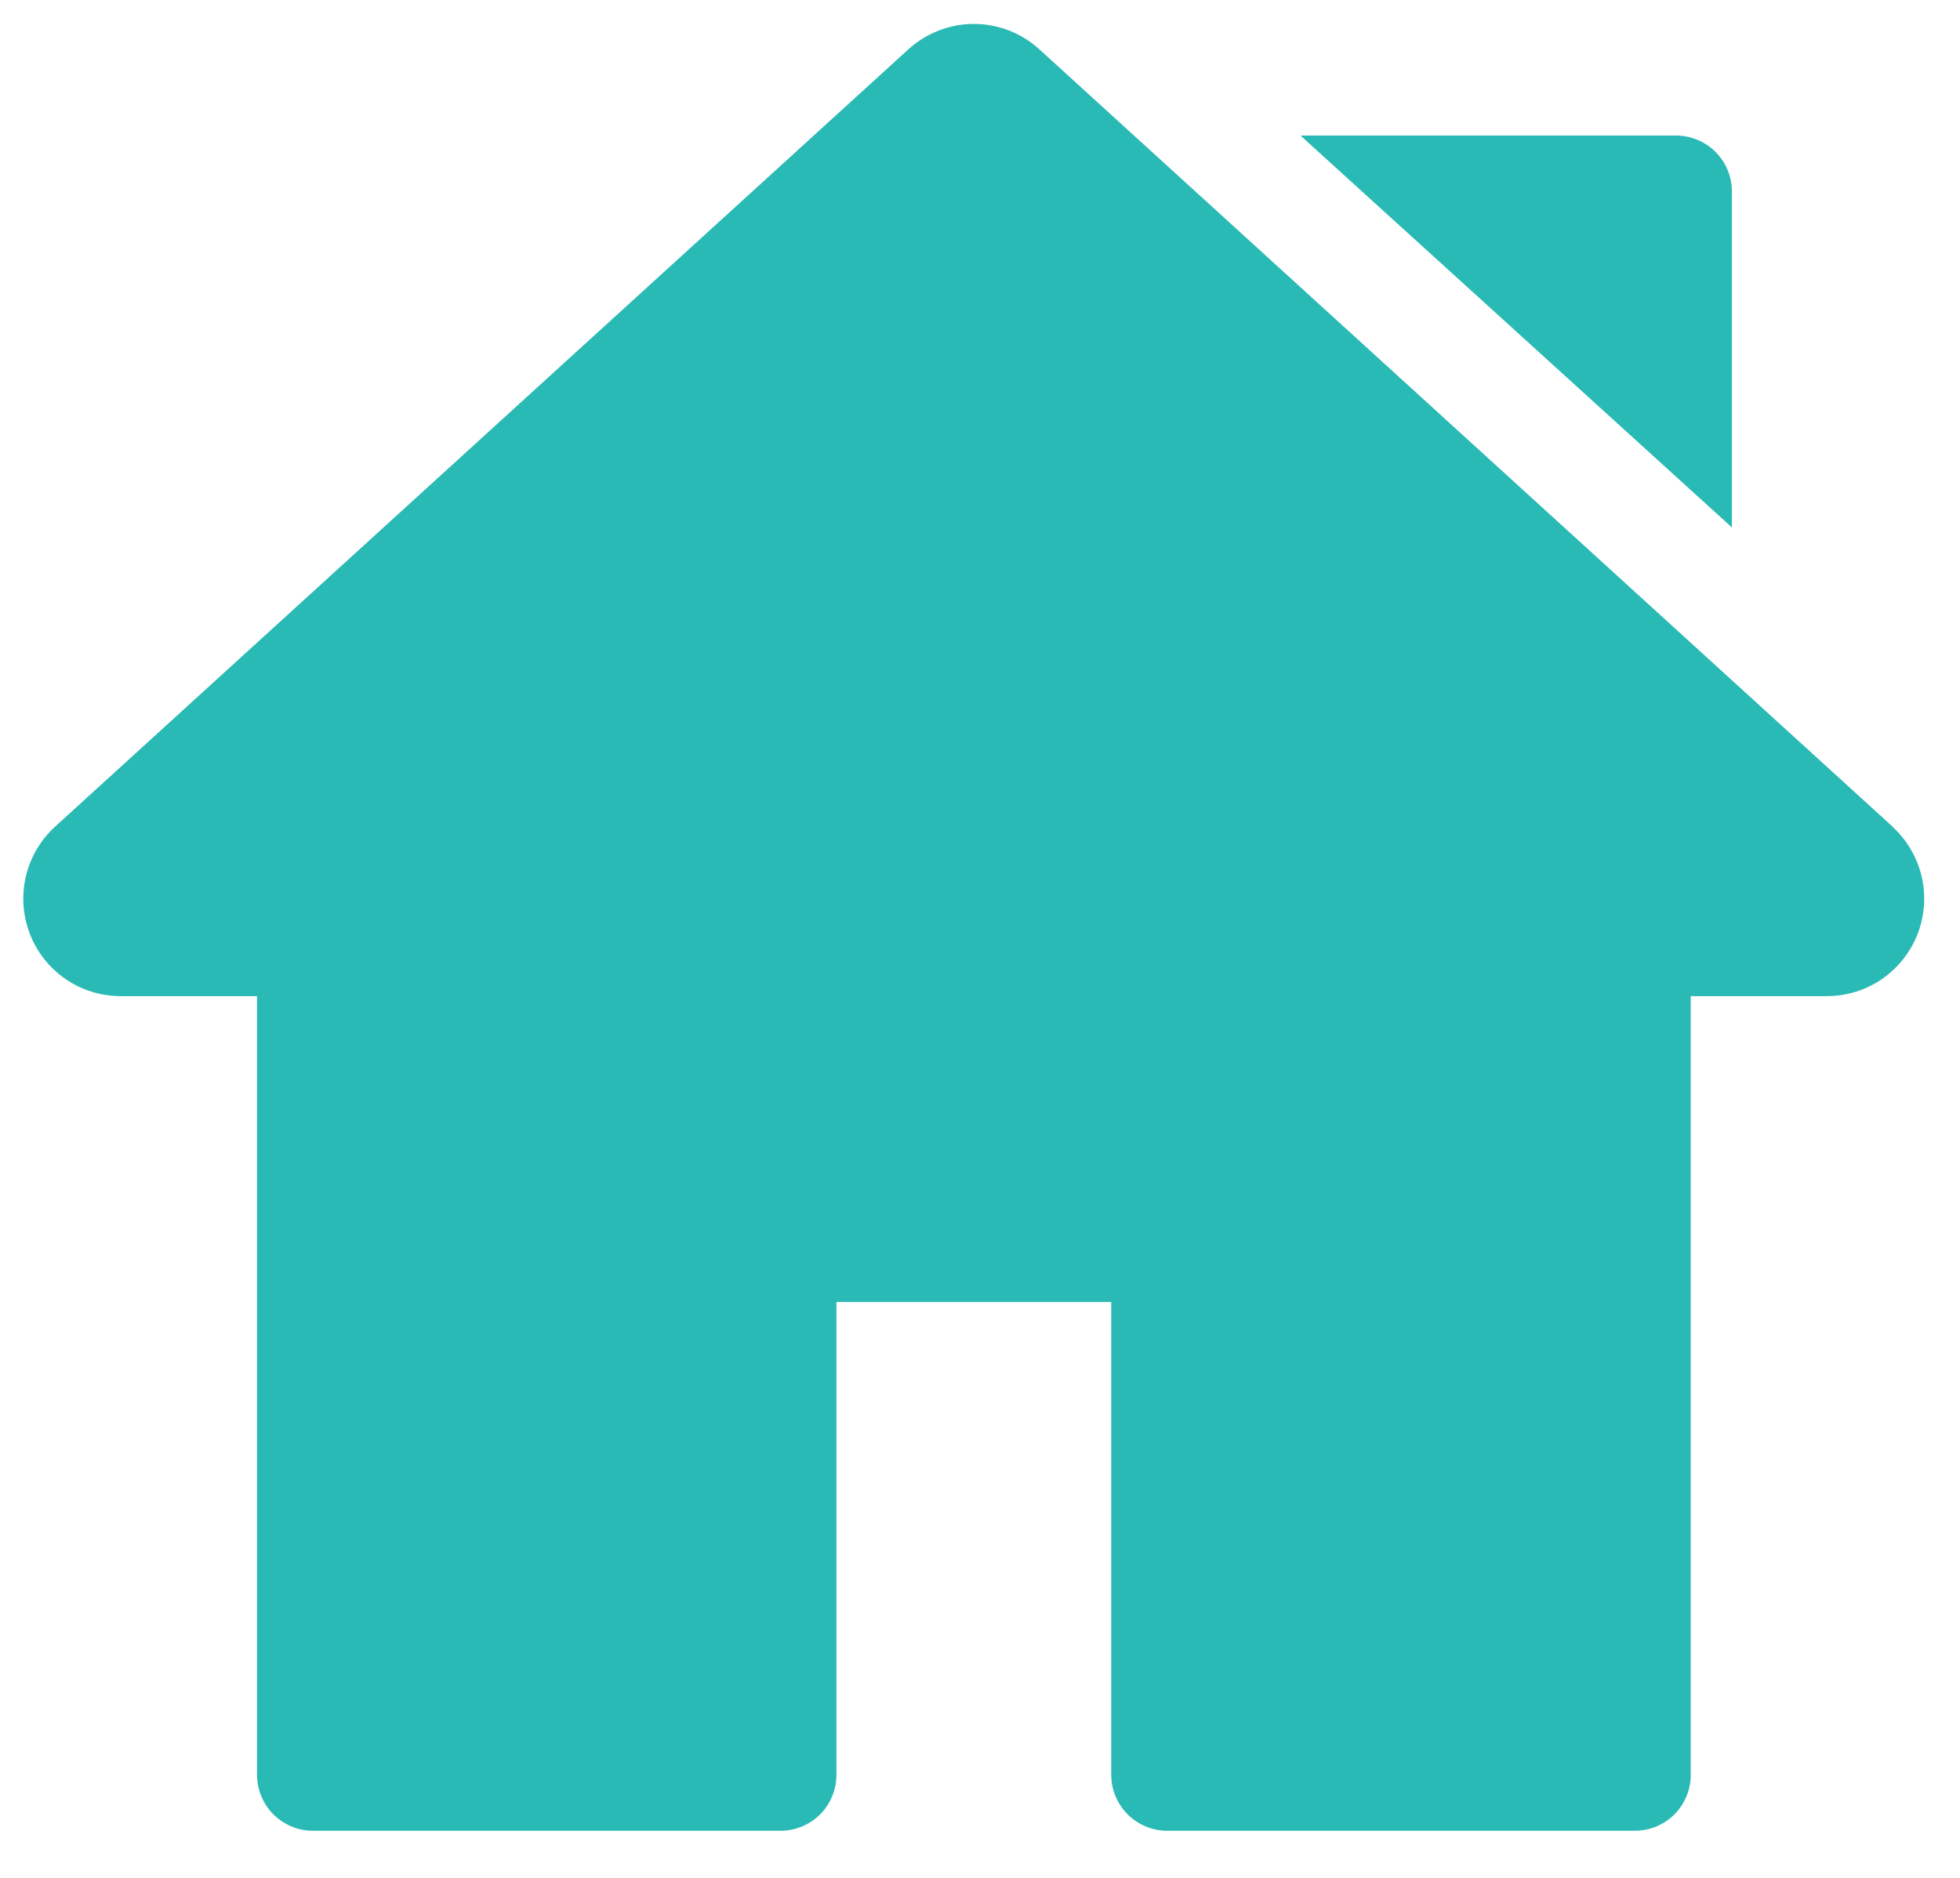
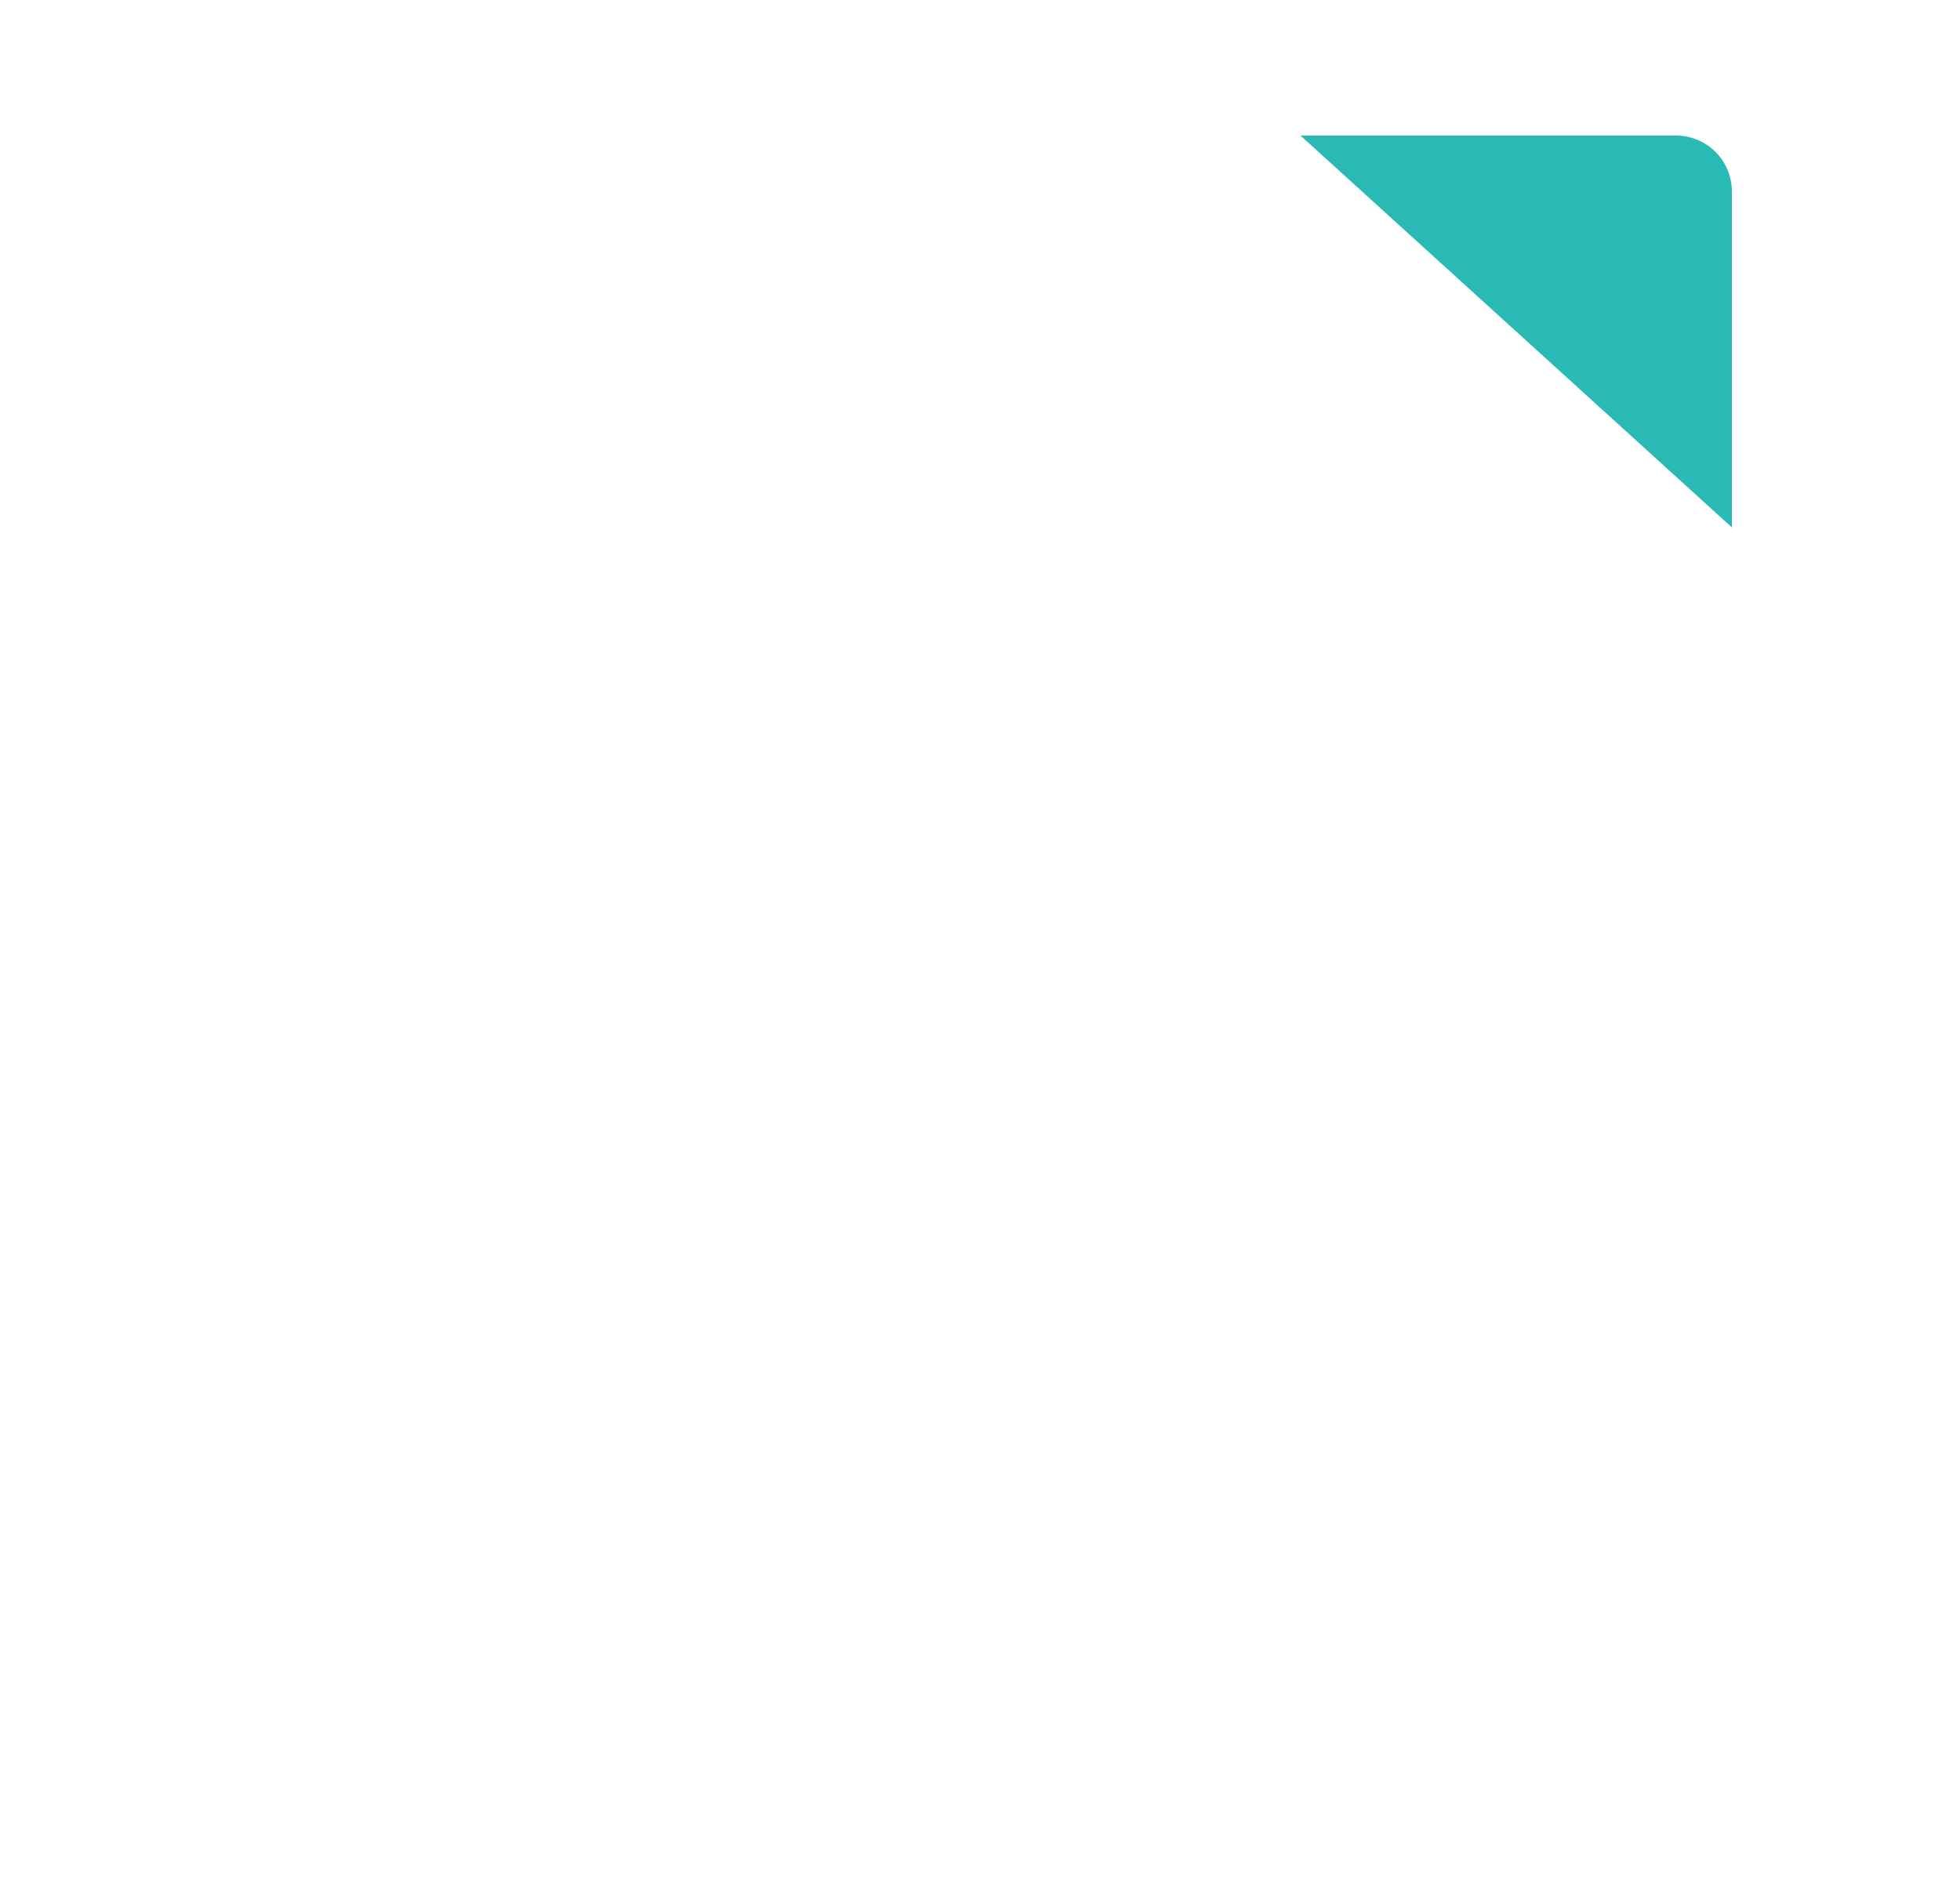
<svg xmlns="http://www.w3.org/2000/svg" width="24" height="23" viewBox="0 0 24 23" fill="none">
-   <path d="M23.175 10.125L12.729 0.606C12.51 0.405 12.223 0.293 11.925 0.293C11.628 0.293 11.341 0.405 11.121 0.606L0.674 10.125C0.497 10.287 0.372 10.499 0.317 10.733C0.262 10.967 0.279 11.212 0.365 11.437C0.451 11.661 0.604 11.854 0.802 11.991C0.999 12.127 1.234 12.2 1.474 12.201H3.147V21.738C3.147 21.828 3.165 21.917 3.2 22C3.234 22.084 3.284 22.159 3.348 22.223C3.412 22.286 3.487 22.337 3.57 22.371C3.653 22.406 3.742 22.423 3.832 22.423H9.557C9.647 22.423 9.736 22.406 9.819 22.371C9.903 22.337 9.978 22.286 10.042 22.223C10.105 22.159 10.156 22.084 10.19 22C10.225 21.917 10.242 21.828 10.242 21.738V15.947H13.607V21.738C13.607 21.92 13.68 22.094 13.808 22.223C13.937 22.351 14.111 22.423 14.292 22.423H20.018C20.2 22.423 20.374 22.351 20.503 22.223C20.631 22.094 20.703 21.92 20.703 21.738V12.201H22.372C22.613 12.2 22.847 12.127 23.045 11.991C23.243 11.854 23.395 11.661 23.482 11.437C23.568 11.212 23.585 10.967 23.53 10.733C23.474 10.499 23.35 10.287 23.172 10.125H23.175Z" fill="#2ABAB5" />
  <path d="M20.524 1.66H15.924L21.207 6.46V2.345C21.207 2.164 21.135 1.99 21.007 1.861C20.879 1.733 20.705 1.661 20.524 1.66V1.66Z" fill="#2ABAB5" />
</svg>